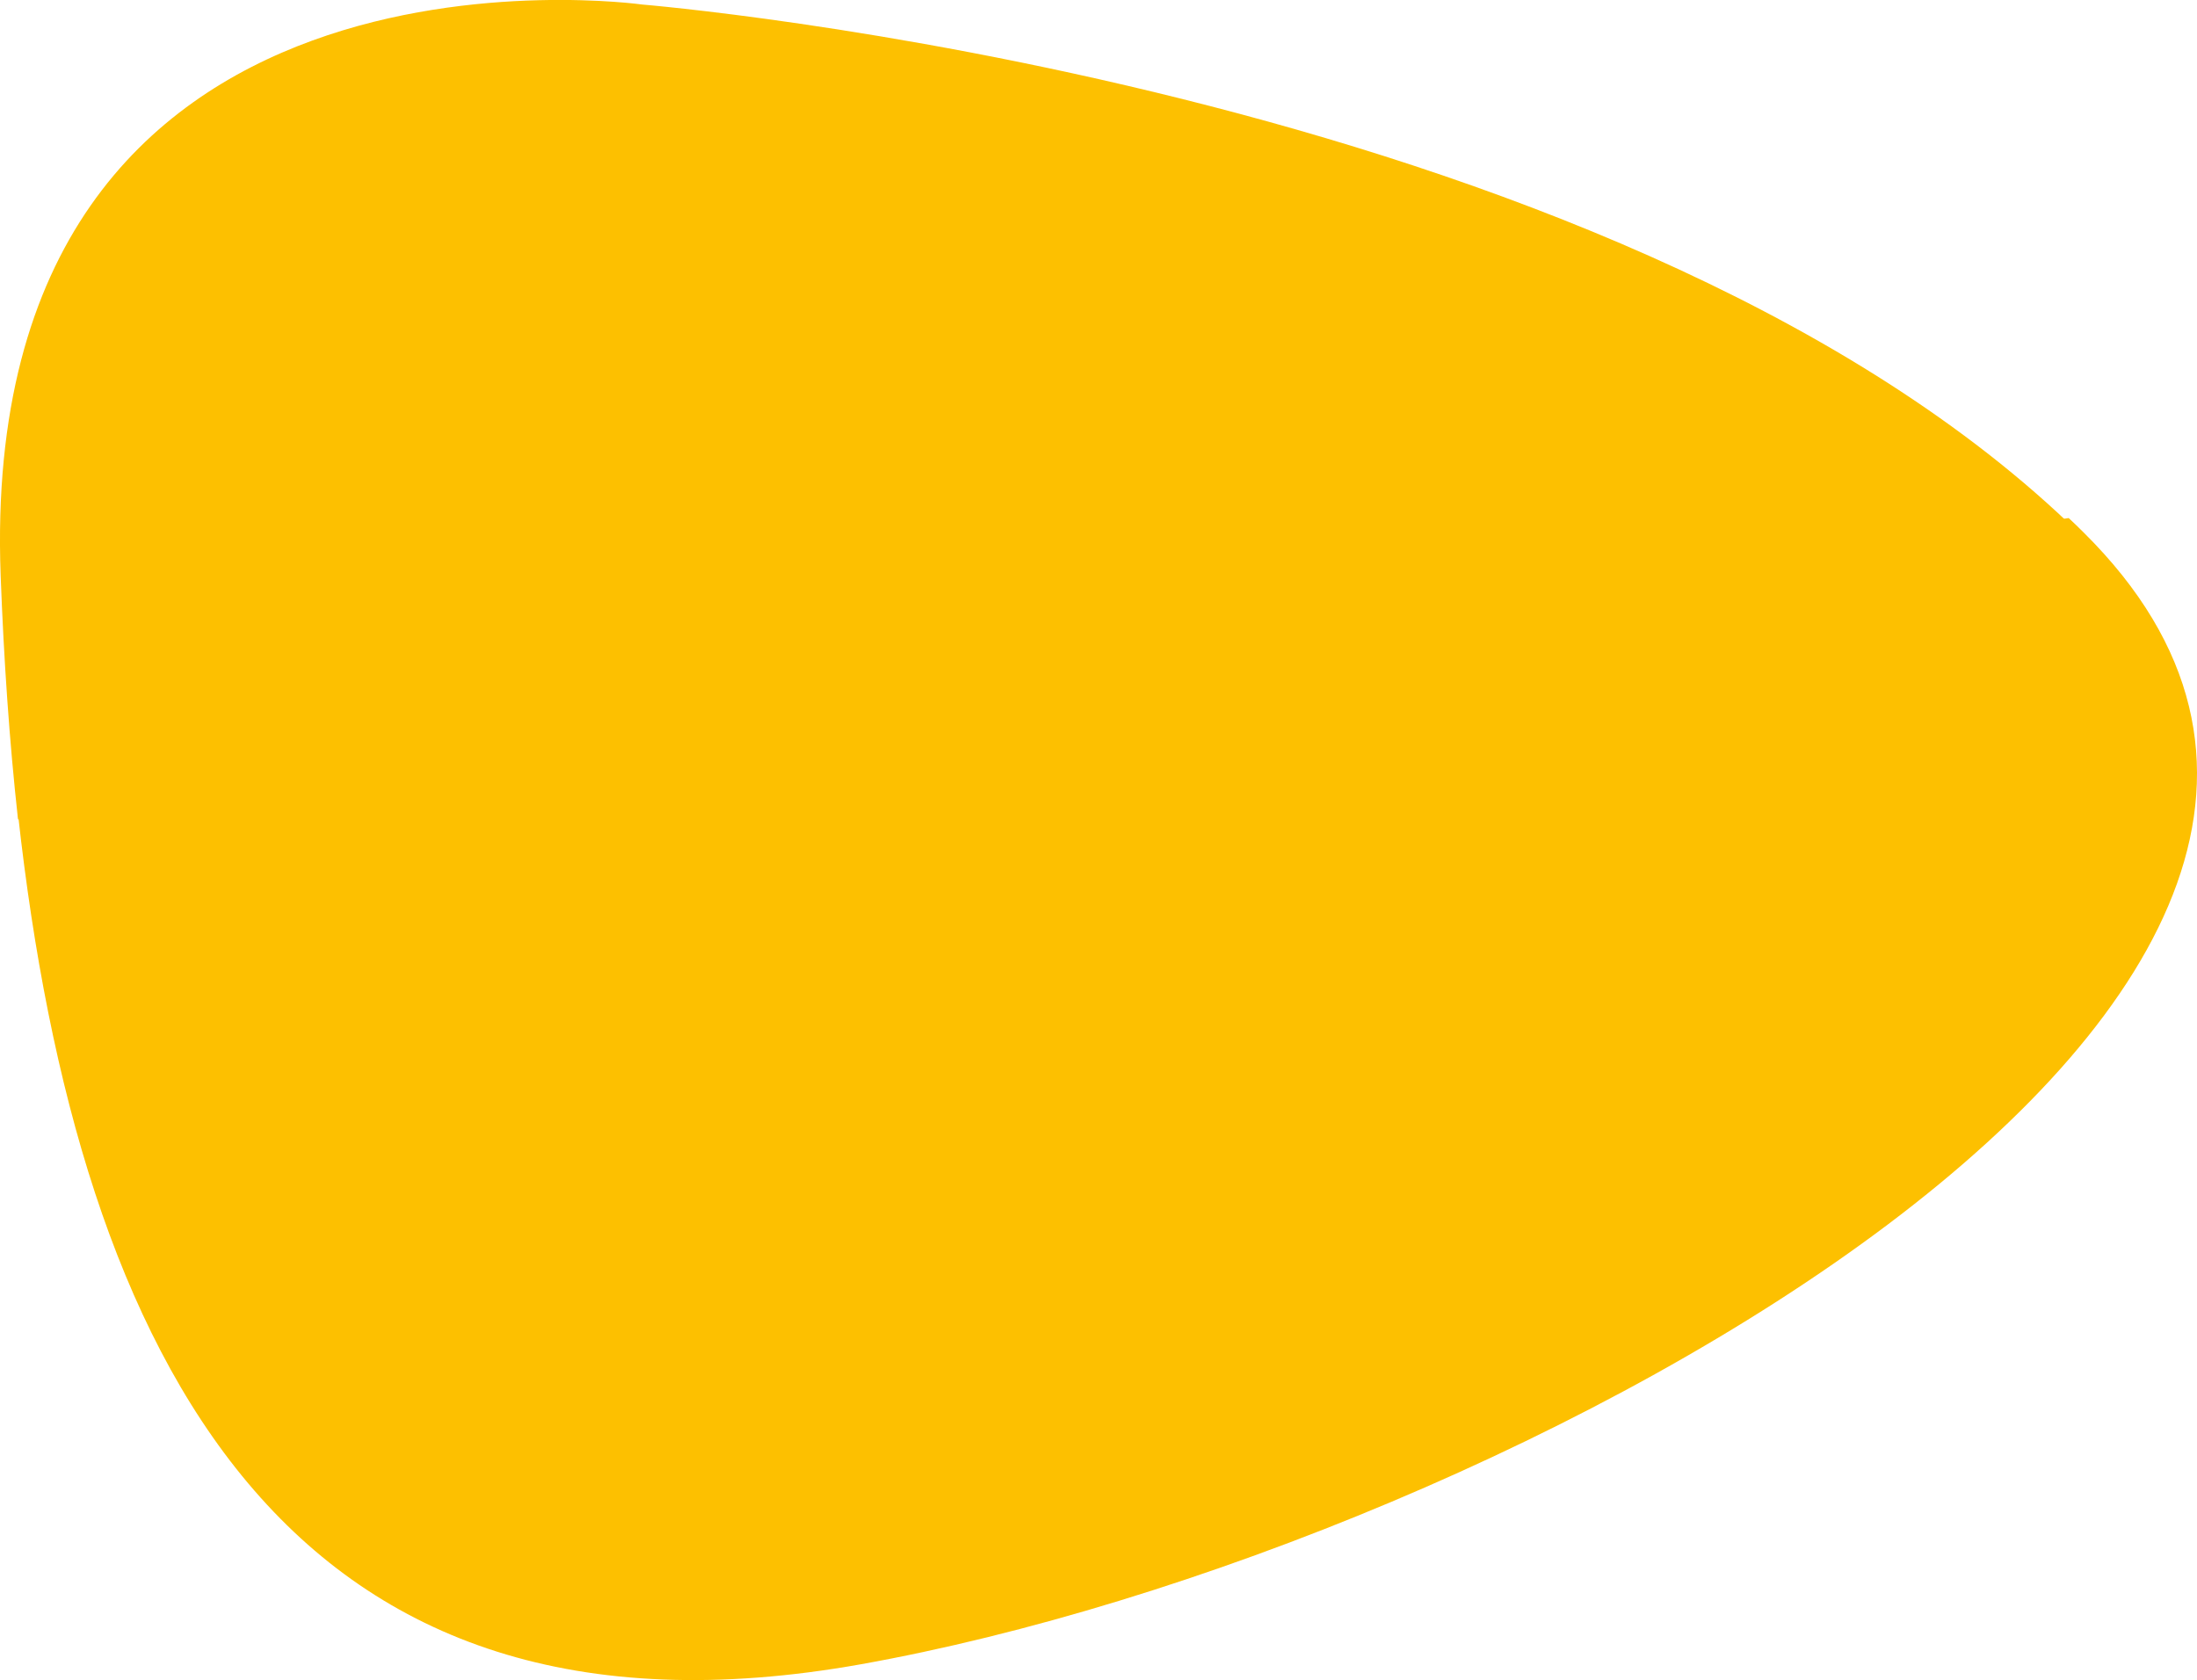
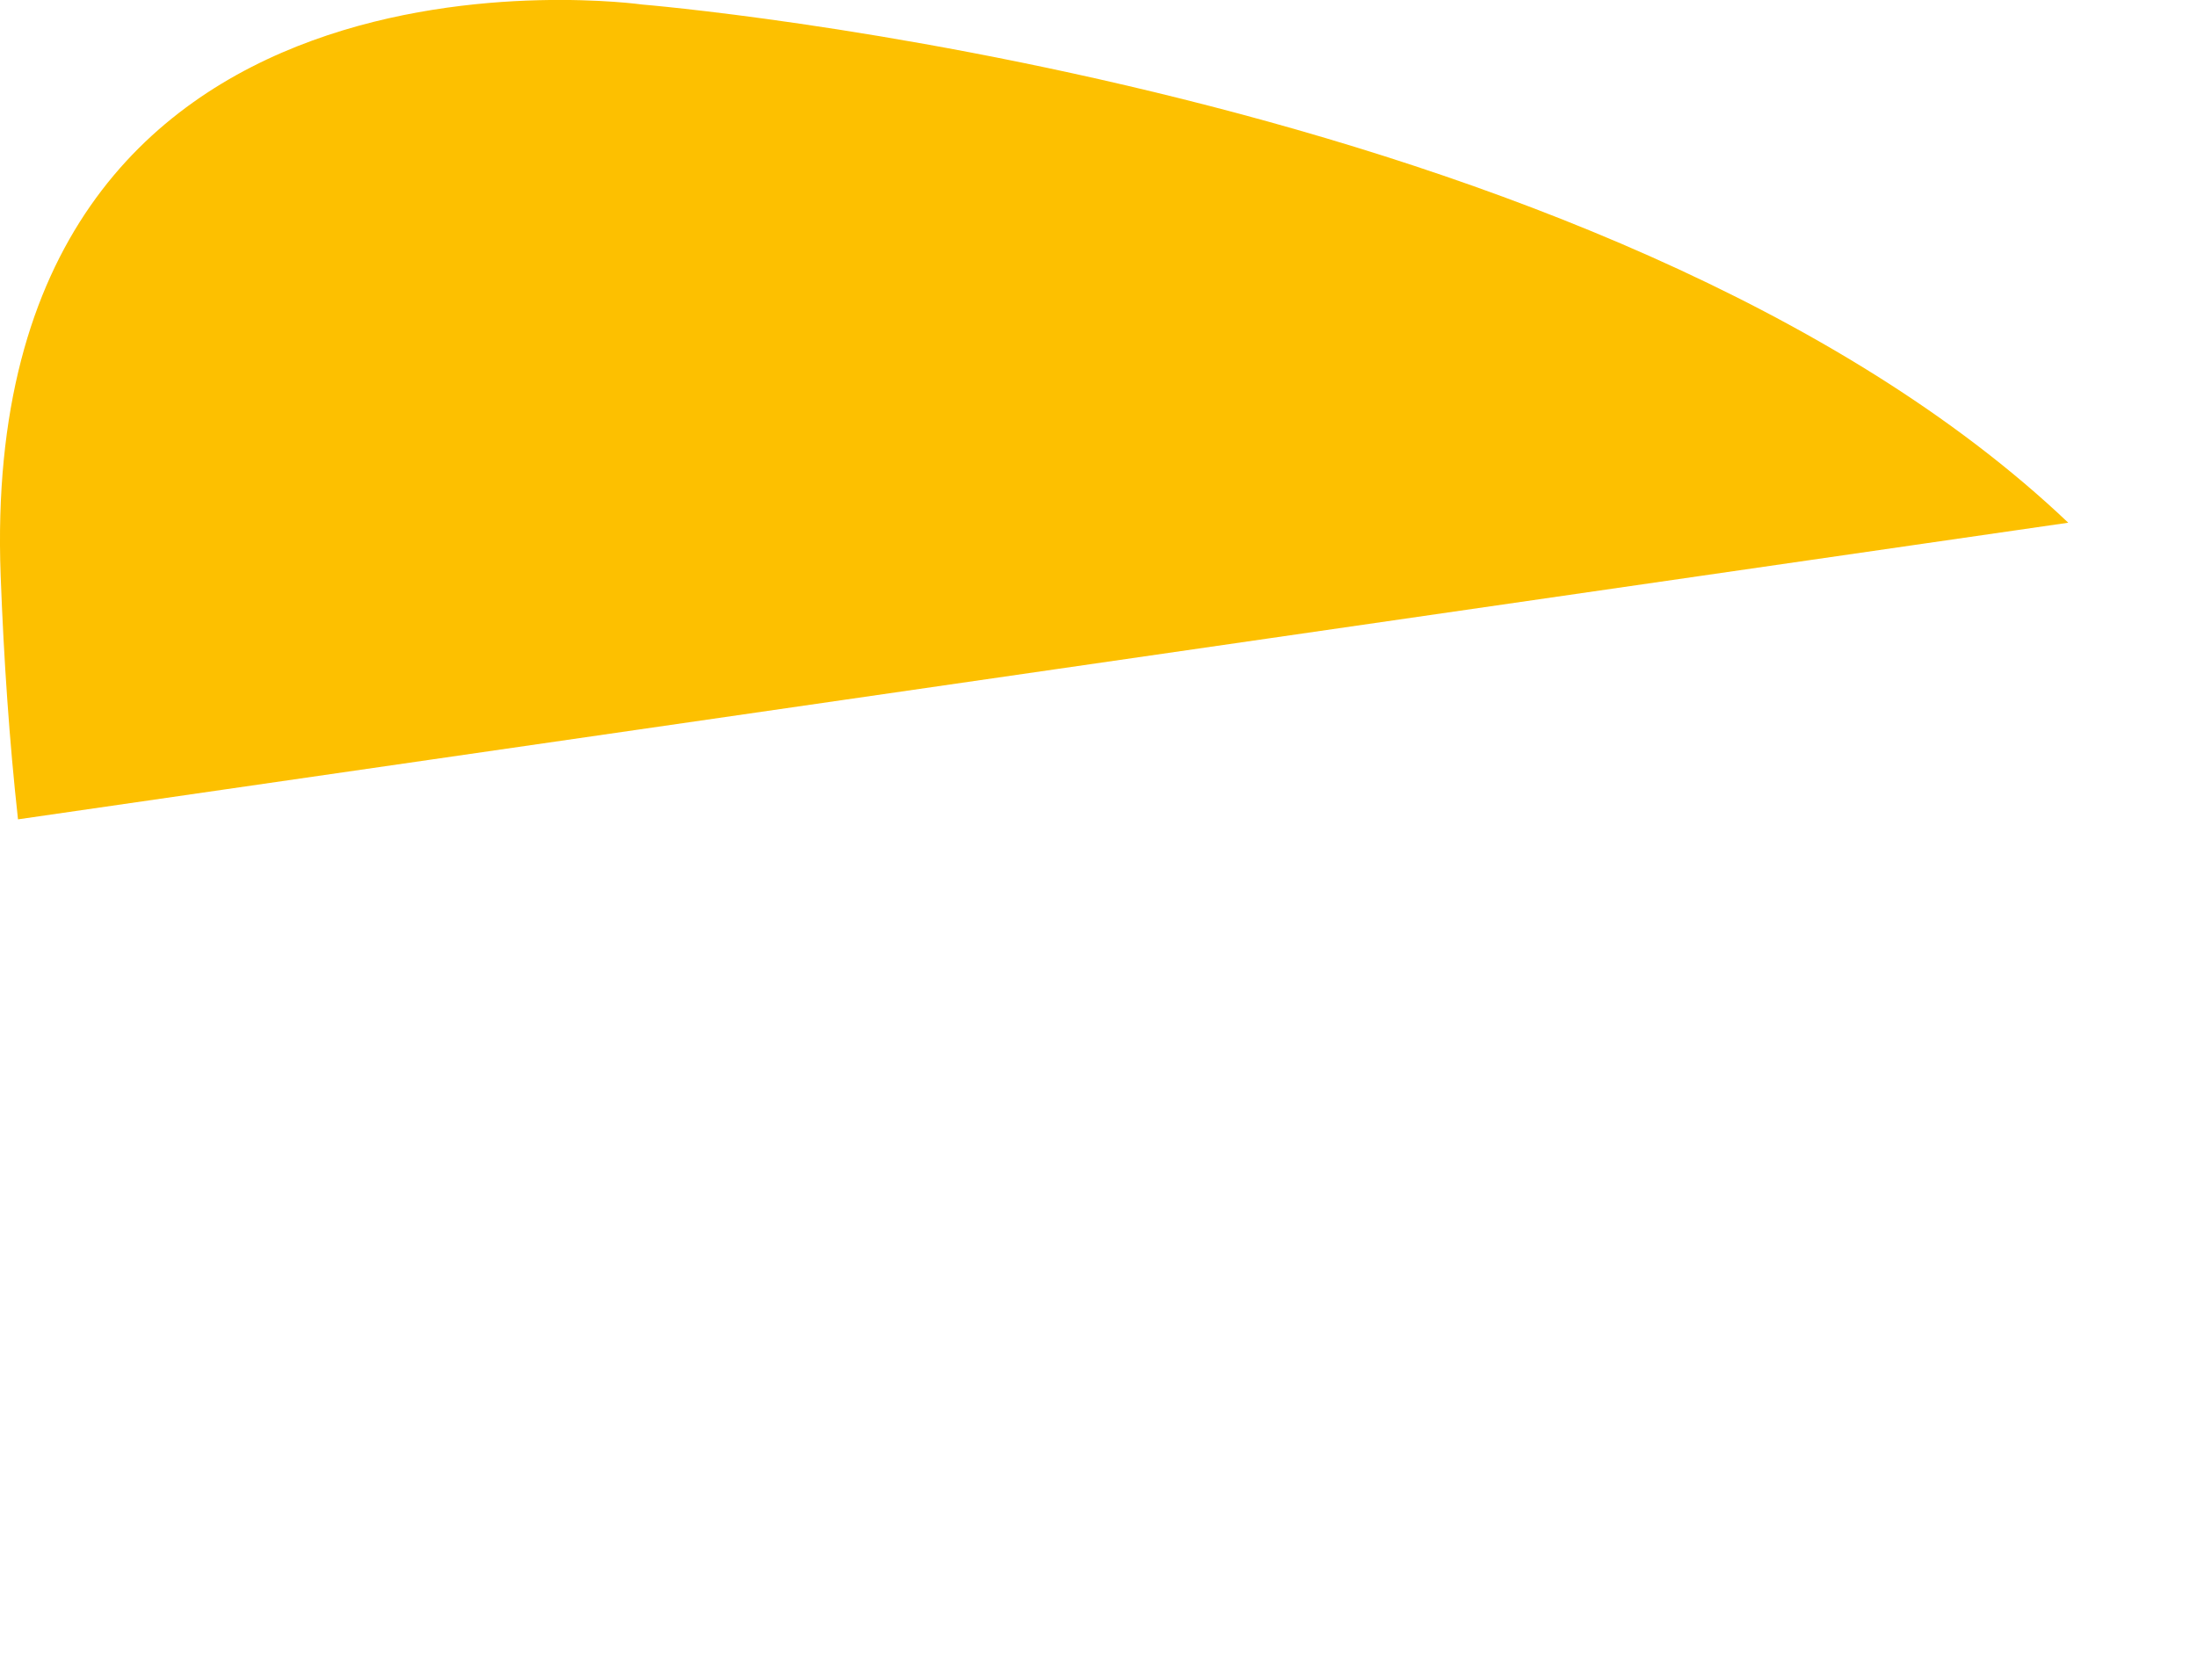
<svg xmlns="http://www.w3.org/2000/svg" id="Blob_1" data-name="Blob 1" width="186.608" height="142.722" viewBox="0 0 186.608 142.722">
-   <path id="XMLID_647_" d="M327.745,344.625q-.611-.613-1.269-1.225h0L152.3,368.6c5.153,46.564,23.088,80.828,71.581,72.172C279.345,430.857,366.511,383.036,327.745,344.625Z" transform="translate(-150.765 -299.39)" fill="#fdc000" />
  <path id="XMLID_649_" d="M318.209,105.124C278.932,67.8,197.088,61.1,197.088,61.1s-56.614-8.012-54.5,48.544c.266,7.085.736,14,1.472,20.674l174.148-25.2Z" transform="translate(-142.531 -60.714)" fill="#fdc000" />
</svg>